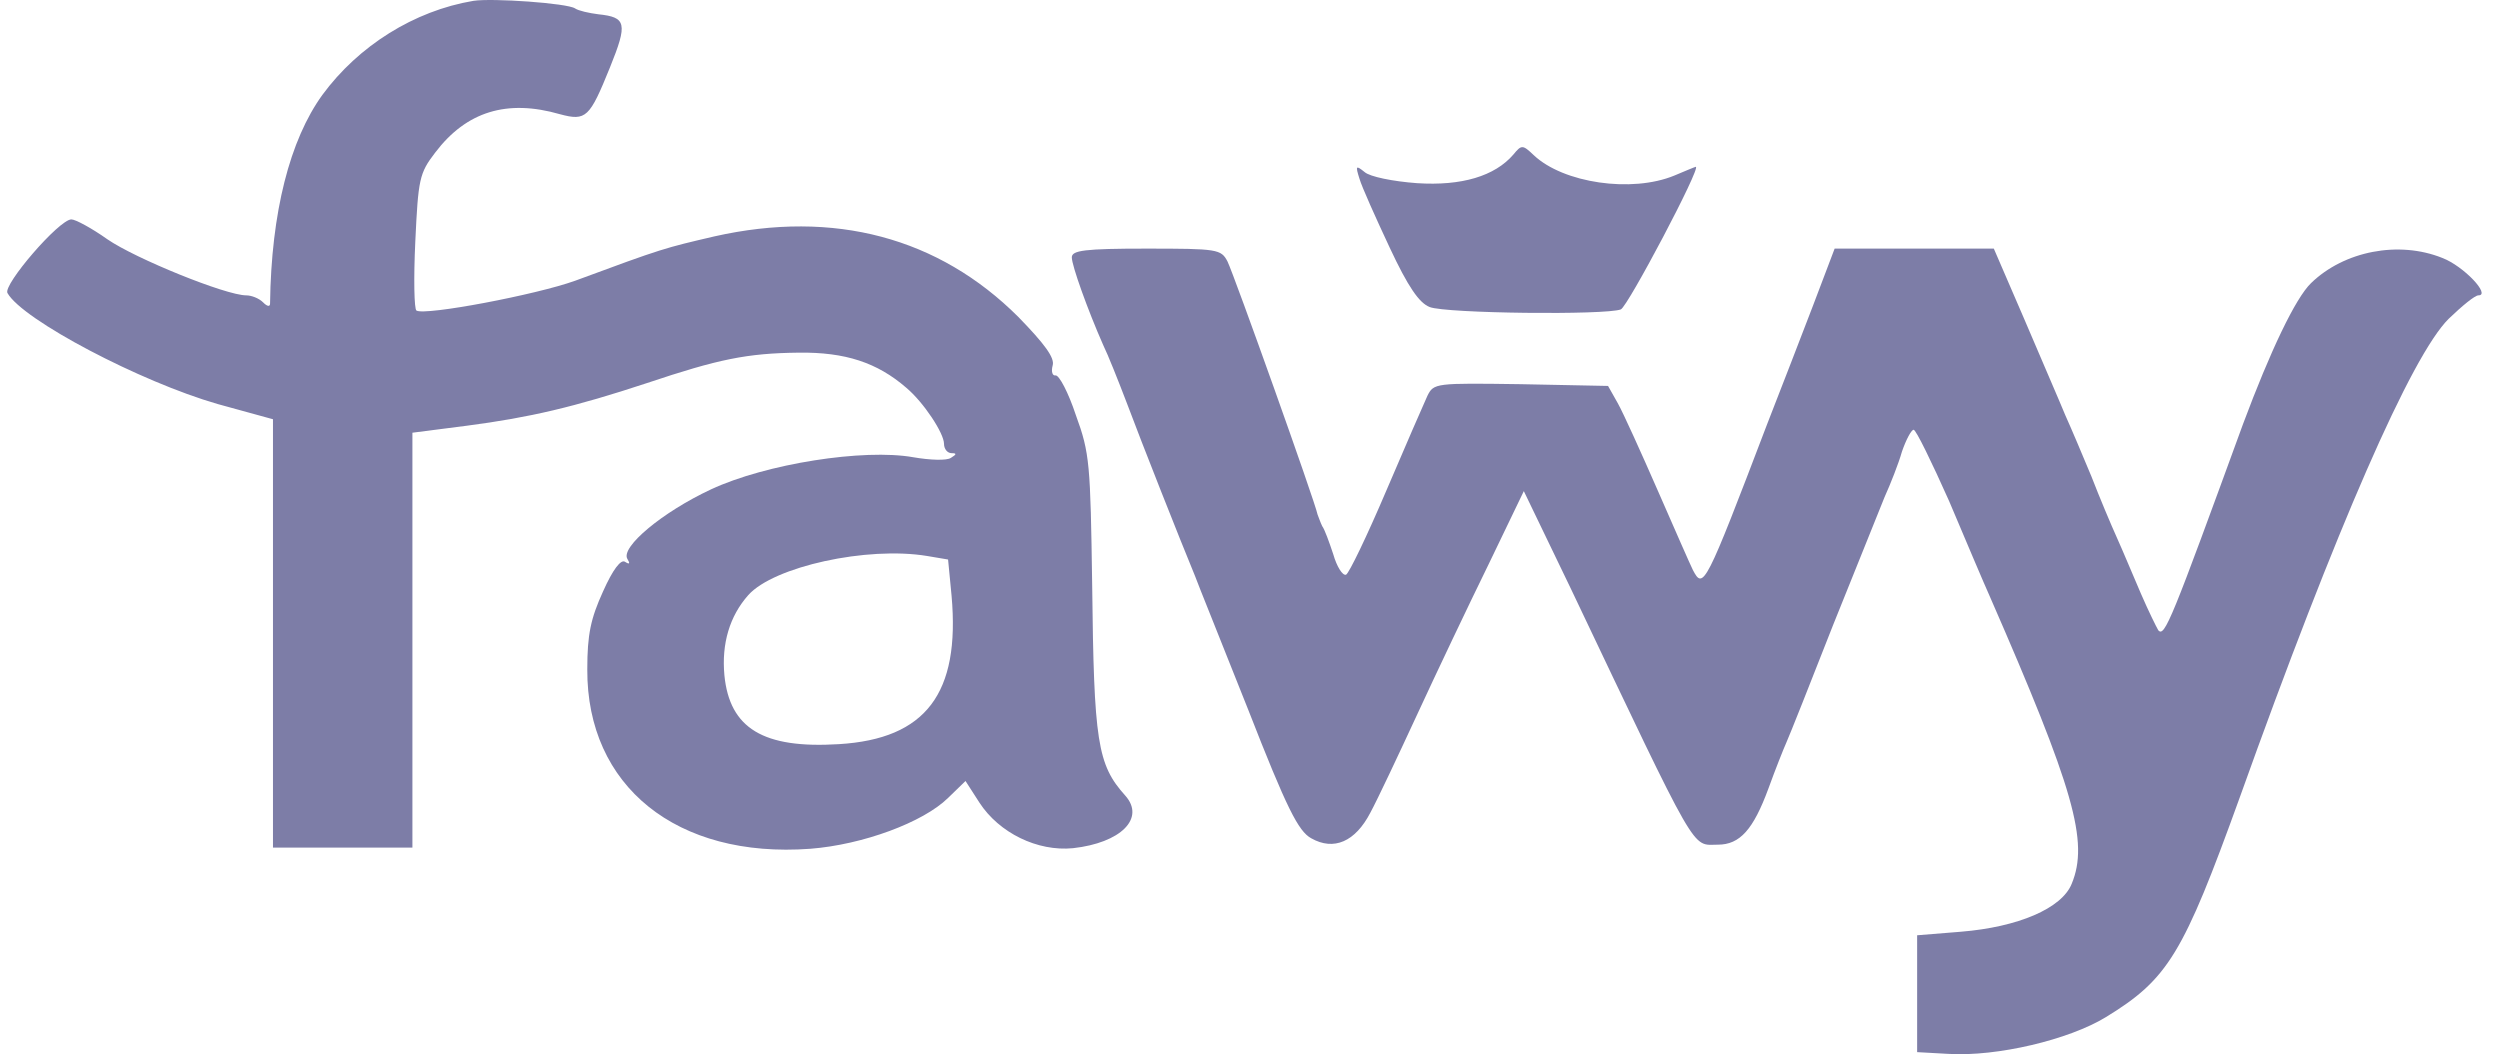
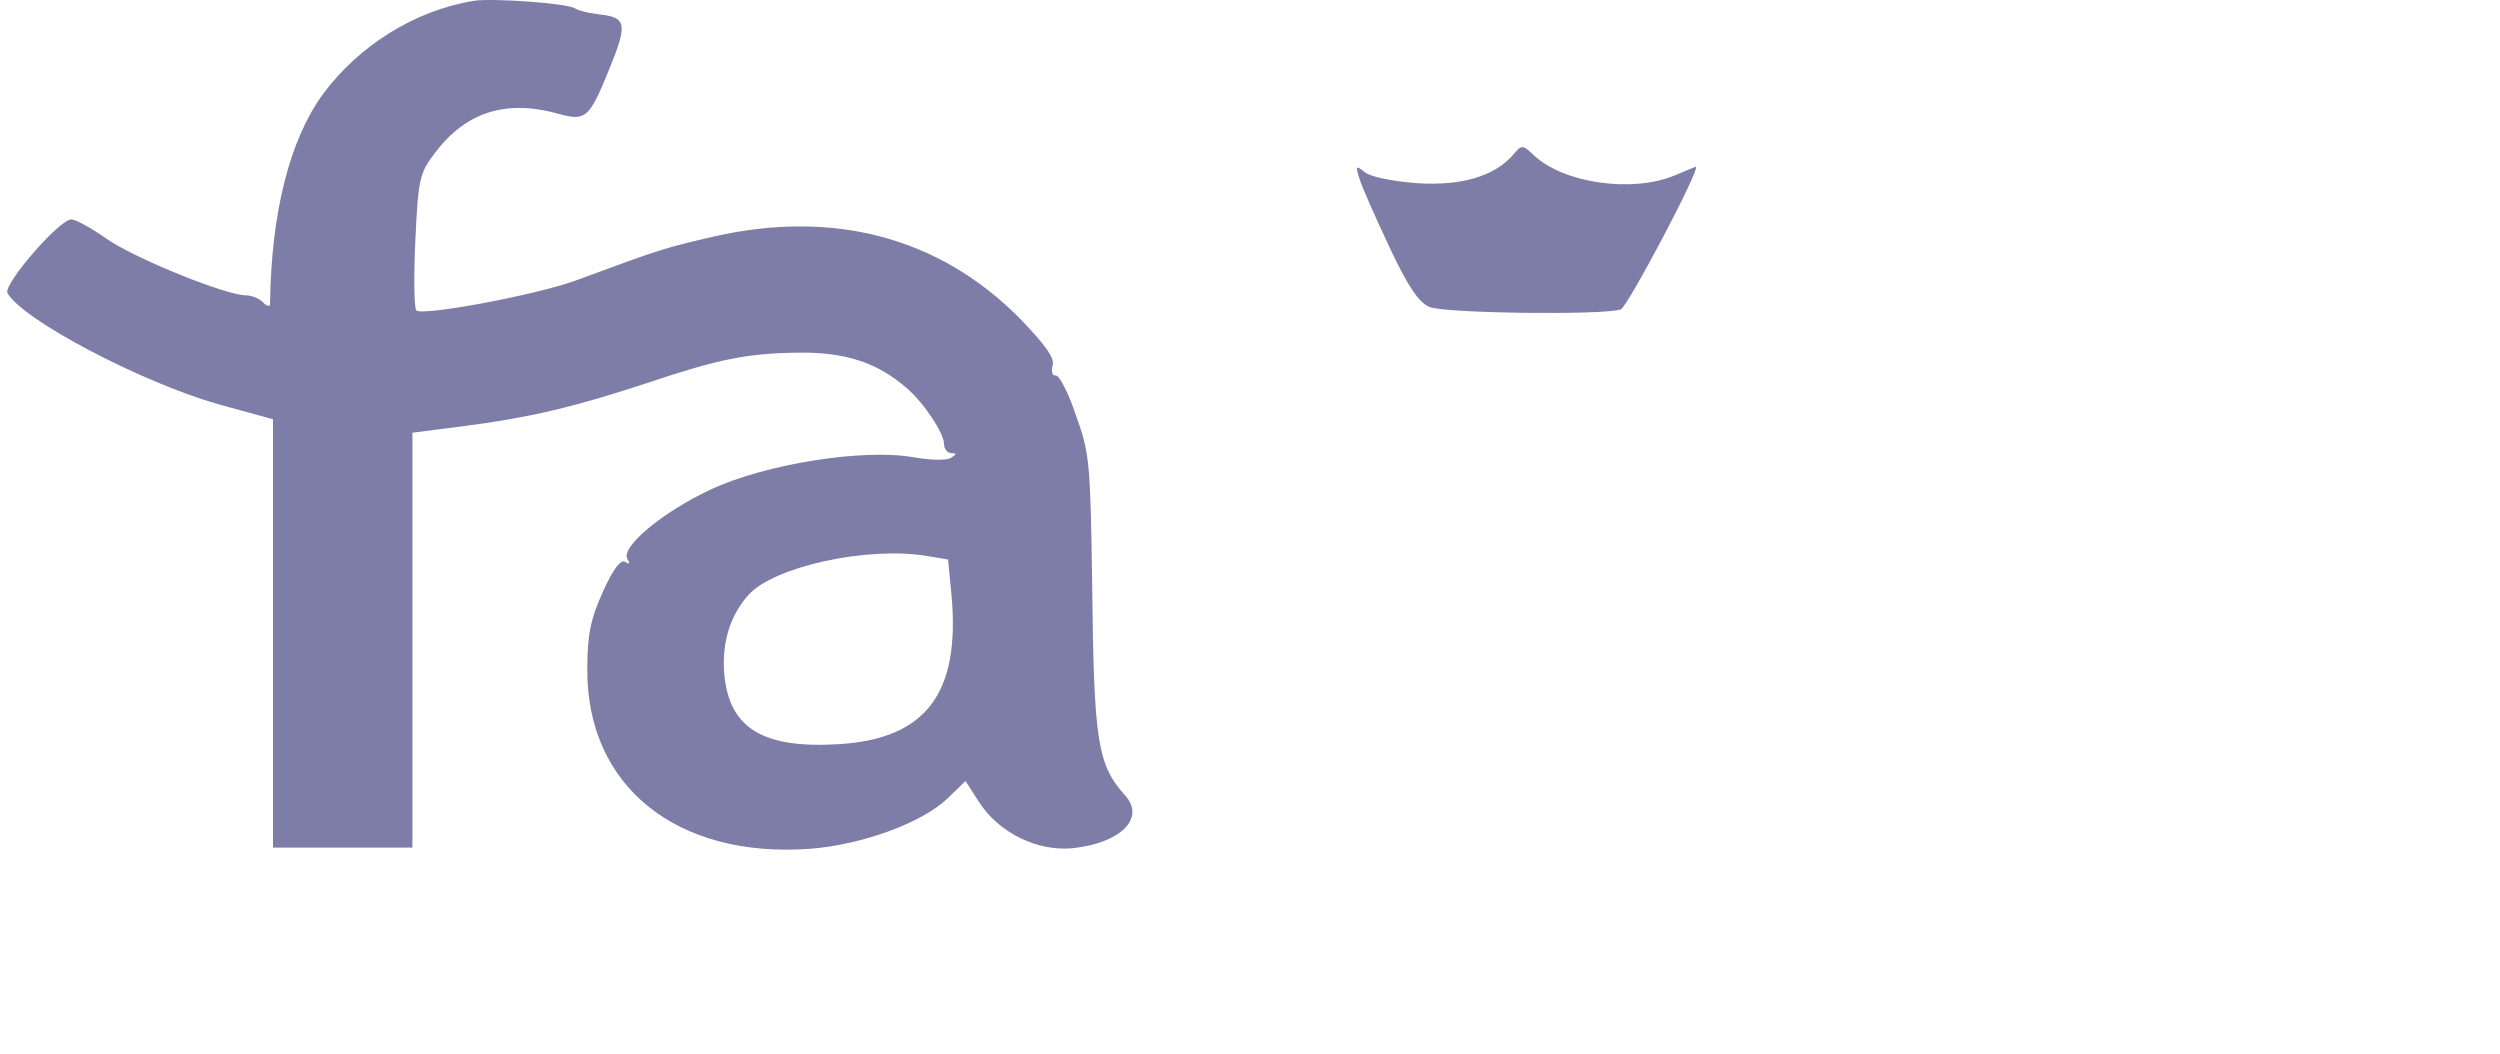
<svg xmlns="http://www.w3.org/2000/svg" width="83" height="35" viewBox="0 0 83 35" fill="none">
  <path d="M15.717 0.028C13.75 0.358 11.898 1.522 10.702 3.152C9.622 4.645 9.005 7.051 8.966 10.078C8.966 10.194 8.87 10.175 8.735 10.039C8.6 9.903 8.349 9.806 8.175 9.806C7.5 9.806 4.491 8.584 3.565 7.944C3.045 7.575 2.505 7.284 2.37 7.284C1.964 7.284 0.093 9.457 0.248 9.729C0.749 10.621 4.665 12.678 7.23 13.415L9.063 13.919V21.04V28.141H11.377H13.692V21.253V14.366L15.505 14.133C17.588 13.861 19.073 13.512 21.485 12.716C23.857 11.921 24.802 11.727 26.519 11.708C28.062 11.688 29.123 12.037 30.087 12.872C30.666 13.357 31.341 14.385 31.341 14.734C31.341 14.909 31.457 15.045 31.592 15.045C31.765 15.045 31.765 15.083 31.572 15.2C31.437 15.297 30.878 15.277 30.319 15.18C28.679 14.889 25.439 15.394 23.606 16.247C21.986 17.004 20.597 18.168 20.829 18.556C20.925 18.712 20.906 18.75 20.752 18.653C20.616 18.556 20.346 18.905 20.018 19.643C19.613 20.535 19.498 21.059 19.498 22.223C19.479 26.103 22.468 28.509 26.905 28.179C28.64 28.044 30.646 27.306 31.476 26.491L32.055 25.929L32.517 26.647C33.173 27.655 34.446 28.276 35.623 28.16C37.205 27.985 38.034 27.171 37.359 26.414C36.433 25.386 36.317 24.629 36.26 19.41C36.202 15.413 36.182 15.045 35.719 13.784C35.469 13.027 35.16 12.445 35.044 12.464C34.948 12.484 34.89 12.348 34.948 12.134C35.025 11.882 34.678 11.416 33.81 10.524C31.167 7.885 27.695 6.954 23.722 7.847C22.063 8.235 22.025 8.235 19.093 9.321C17.8 9.787 14.116 10.485 13.827 10.311C13.75 10.272 13.73 9.244 13.788 8.021C13.885 5.945 13.923 5.751 14.444 5.072C15.486 3.695 16.836 3.287 18.591 3.792C19.459 4.025 19.575 3.908 20.25 2.24C20.848 0.765 20.79 0.571 19.864 0.474C19.556 0.435 19.208 0.358 19.093 0.28C18.842 0.105 16.334 -0.069 15.717 0.028ZM30.782 18.459L31.476 18.576L31.592 19.779C31.881 23.019 30.743 24.532 27.85 24.706C25.342 24.862 24.223 24.183 24.05 22.417C23.953 21.369 24.223 20.458 24.841 19.759C25.689 18.808 28.795 18.129 30.782 18.459Z" fill="#7D7DA7" />
  <path d="M50.244 5.131C49.626 5.848 48.527 6.178 47.042 6.081C46.251 6.023 45.479 5.868 45.306 5.713C45.016 5.48 44.997 5.499 45.132 5.926C45.209 6.198 45.672 7.226 46.135 8.215C46.752 9.535 47.119 10.059 47.466 10.194C48.006 10.408 53.31 10.466 53.812 10.272C54.043 10.175 56.493 5.538 56.3 5.538C56.281 5.538 55.953 5.674 55.587 5.829C54.178 6.411 51.902 6.081 50.919 5.15C50.552 4.801 50.514 4.801 50.244 5.131Z" fill="#7D7DA7" />
-   <path d="M35.584 8.545C35.584 8.817 36.105 10.272 36.626 11.455C36.78 11.766 37.127 12.639 37.416 13.395C37.879 14.637 39.191 17.955 39.673 19.119C39.77 19.39 40.58 21.389 41.448 23.581C42.721 26.84 43.107 27.597 43.531 27.83C44.283 28.257 44.997 27.946 45.498 26.976C45.73 26.549 46.424 25.075 47.061 23.698C47.697 22.32 48.758 20.089 49.414 18.75L50.591 16.305L52.153 19.546C56.435 28.548 56.146 28.043 57.033 28.043C57.766 28.043 58.21 27.539 58.711 26.181C58.943 25.541 59.213 24.862 59.309 24.648C59.406 24.435 60.1 22.689 60.852 20.768C61.624 18.847 62.395 16.926 62.569 16.5C62.762 16.073 63.032 15.394 63.147 14.986C63.282 14.598 63.456 14.268 63.533 14.268C63.61 14.268 64.131 15.335 64.71 16.635C65.269 17.955 65.867 19.371 66.06 19.798C68.857 26.2 69.358 27.946 68.78 29.343C68.452 30.158 67.005 30.779 65.096 30.934L63.649 31.051V32.991V34.931L64.691 34.989C66.291 35.086 68.683 34.523 69.918 33.767C71.982 32.506 72.483 31.672 74.354 26.491C77.575 17.489 80.064 11.804 81.298 10.582C81.742 10.155 82.166 9.806 82.282 9.806C82.706 9.806 81.799 8.836 81.086 8.564C79.639 7.982 77.826 8.332 76.727 9.399C76.206 9.903 75.376 11.649 74.47 14.074C72.097 20.574 71.866 21.175 71.654 20.923C71.596 20.826 71.326 20.283 71.075 19.701C70.824 19.119 70.477 18.285 70.284 17.858C70.091 17.431 69.706 16.519 69.436 15.82C69.146 15.122 68.76 14.21 68.567 13.783C68.394 13.357 67.777 11.94 67.217 10.621L66.195 8.254H63.553H60.91L60.196 10.136C59.791 11.184 59.116 12.949 58.672 14.074C56.609 19.487 56.551 19.584 56.204 18.925C56.126 18.77 55.606 17.586 55.046 16.305C54.487 15.025 53.889 13.706 53.715 13.395L53.387 12.813L50.494 12.755C47.659 12.716 47.601 12.716 47.389 13.143C47.273 13.395 46.656 14.812 46.019 16.305C45.383 17.799 44.785 19.041 44.688 19.08C44.573 19.119 44.38 18.808 44.264 18.401C44.129 17.994 43.975 17.567 43.898 17.47C43.84 17.353 43.782 17.179 43.743 17.082C43.666 16.674 40.966 9.108 40.753 8.681C40.541 8.273 40.425 8.254 38.053 8.254C36.008 8.254 35.584 8.312 35.584 8.545Z" fill="#7D7DA7" />
</svg>